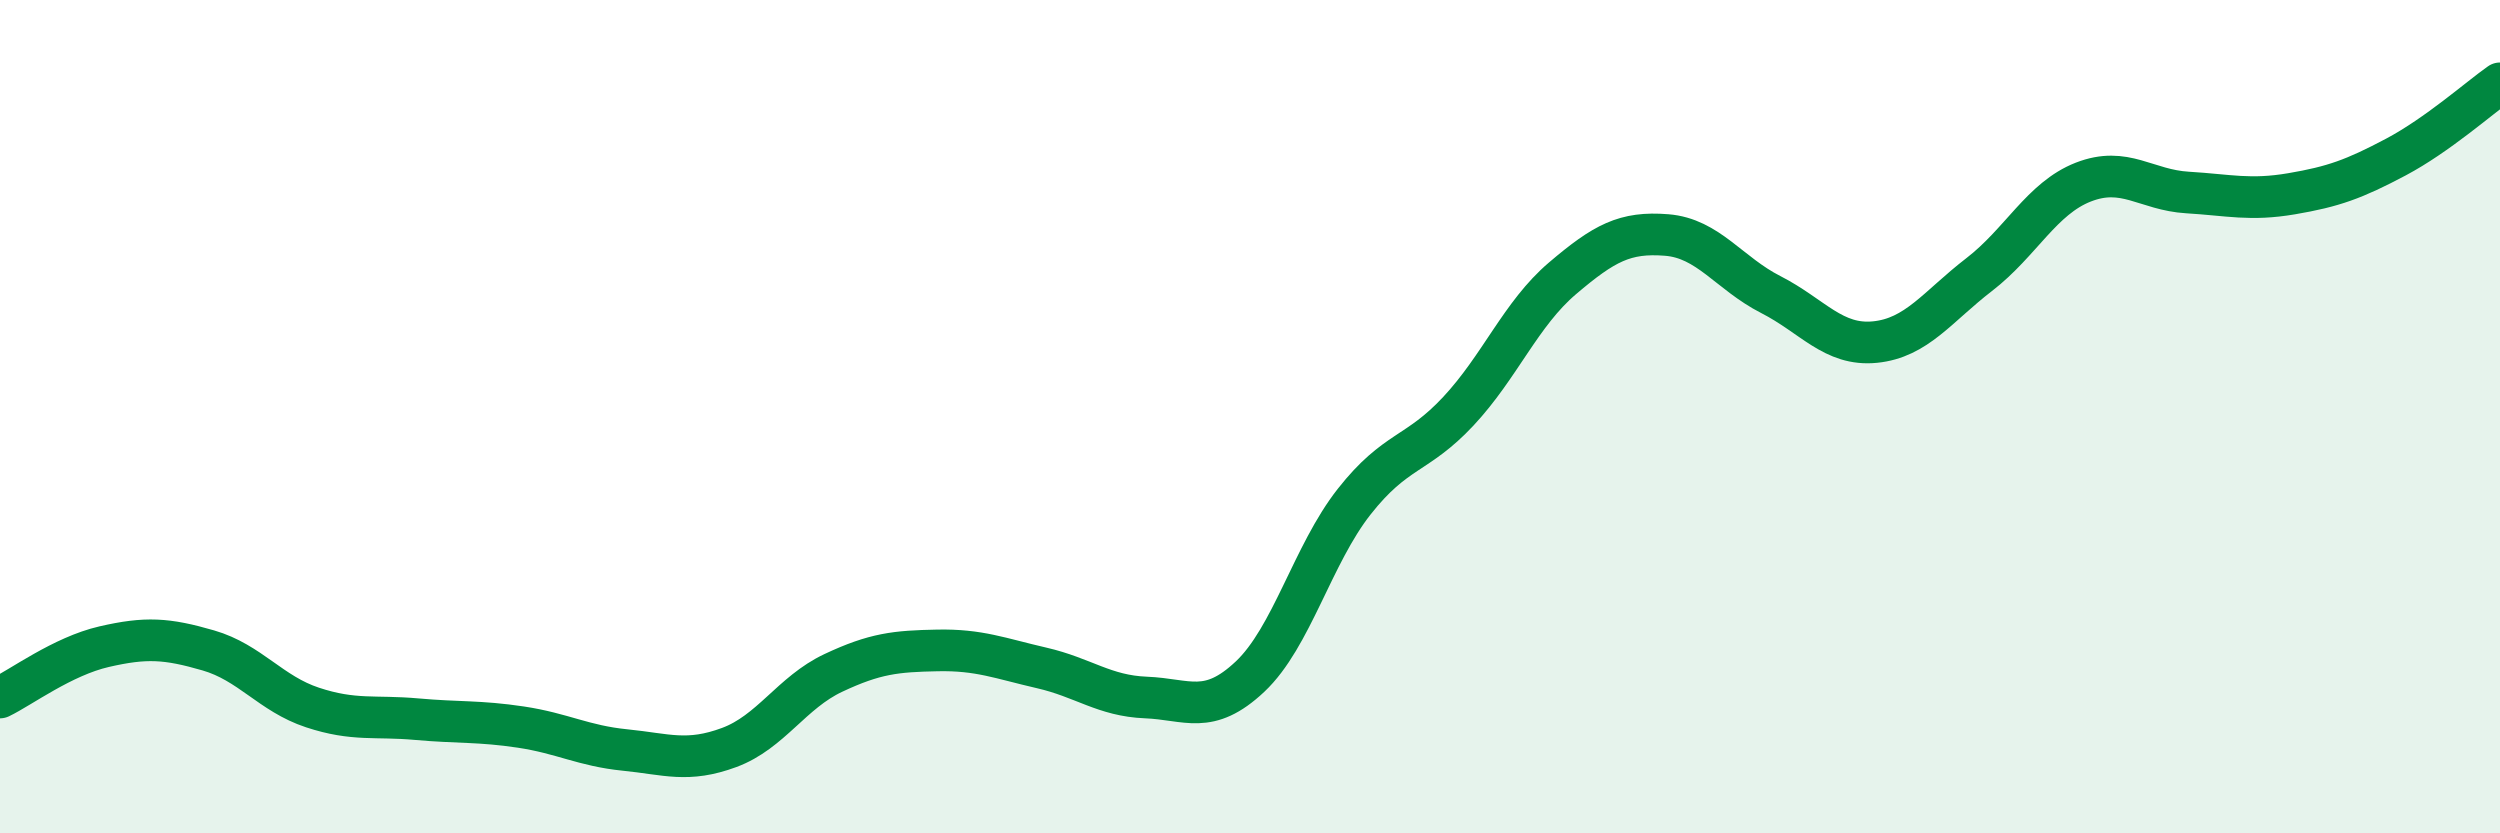
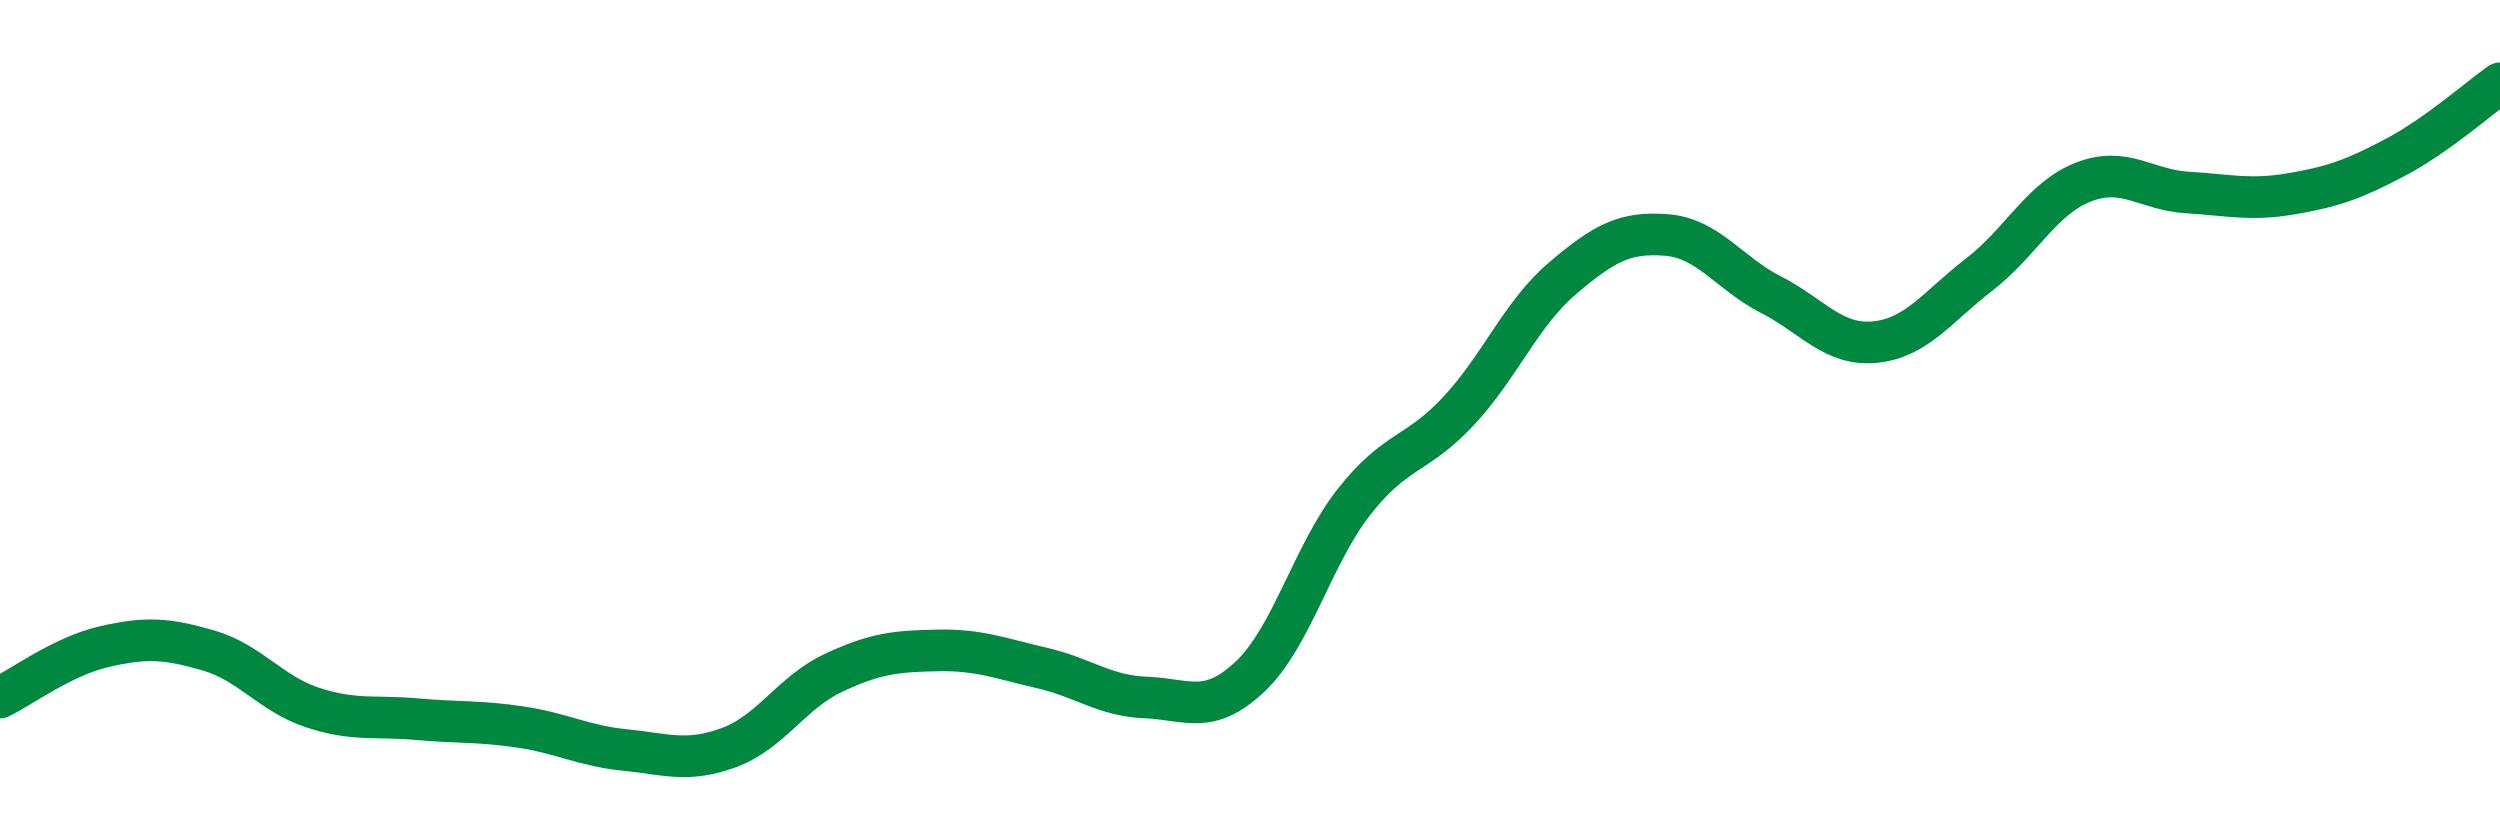
<svg xmlns="http://www.w3.org/2000/svg" width="60" height="20" viewBox="0 0 60 20">
-   <path d="M 0,16.74 C 0.5,16.5 1.5,15.75 2.5,15.52 C 3.5,15.29 4,15.32 5,15.61 C 6,15.9 6.5,16.65 7.5,16.98 C 8.5,17.31 9,17.17 10,17.26 C 11,17.35 11.5,17.3 12.5,17.45 C 13.5,17.6 14,17.9 15,18 C 16,18.1 16.5,18.31 17.5,17.94 C 18.5,17.57 19,16.62 20,16.15 C 21,15.68 21.5,15.63 22.5,15.61 C 23.5,15.59 24,15.8 25,16.03 C 26,16.26 26.5,16.7 27.5,16.74 C 28.5,16.78 29,17.18 30,16.24 C 31,15.3 31.5,13.31 32.5,12.04 C 33.5,10.77 34,10.94 35,9.87 C 36,8.8 36.5,7.53 37.5,6.68 C 38.5,5.83 39,5.56 40,5.64 C 41,5.72 41.5,6.56 42.5,7.07 C 43.5,7.58 44,8.31 45,8.21 C 46,8.11 46.5,7.36 47.5,6.59 C 48.5,5.82 49,4.76 50,4.37 C 51,3.98 51.5,4.56 52.5,4.62 C 53.5,4.68 54,4.82 55,4.65 C 56,4.48 56.5,4.3 57.5,3.77 C 58.5,3.24 59.5,2.35 60,2L60 20L0 20Z" fill="#008740" opacity="0.1" stroke-linecap="round" stroke-linejoin="round" />
  <path d="M 0,16.74 C 0.5,16.5 1.5,15.75 2.5,15.52 C 3.5,15.29 4,15.32 5,15.61 C 6,15.9 6.5,16.65 7.5,16.98 C 8.5,17.31 9,17.17 10,17.26 C 11,17.35 11.5,17.3 12.5,17.45 C 13.5,17.6 14,17.9 15,18 C 16,18.1 16.5,18.31 17.5,17.94 C 18.5,17.57 19,16.62 20,16.15 C 21,15.68 21.5,15.63 22.5,15.61 C 23.5,15.59 24,15.8 25,16.03 C 26,16.26 26.5,16.7 27.5,16.74 C 28.5,16.78 29,17.18 30,16.24 C 31,15.3 31.5,13.31 32.5,12.04 C 33.5,10.77 34,10.94 35,9.87 C 36,8.8 36.5,7.53 37.5,6.68 C 38.5,5.83 39,5.56 40,5.64 C 41,5.72 41.5,6.56 42.5,7.07 C 43.5,7.58 44,8.31 45,8.21 C 46,8.11 46.5,7.36 47.5,6.59 C 48.5,5.82 49,4.76 50,4.37 C 51,3.98 51.5,4.56 52.5,4.62 C 53.5,4.68 54,4.82 55,4.65 C 56,4.48 56.5,4.3 57.5,3.77 C 58.5,3.24 59.5,2.35 60,2" stroke="#008740" stroke-width="1" fill="none" stroke-linecap="round" stroke-linejoin="round" />
</svg>